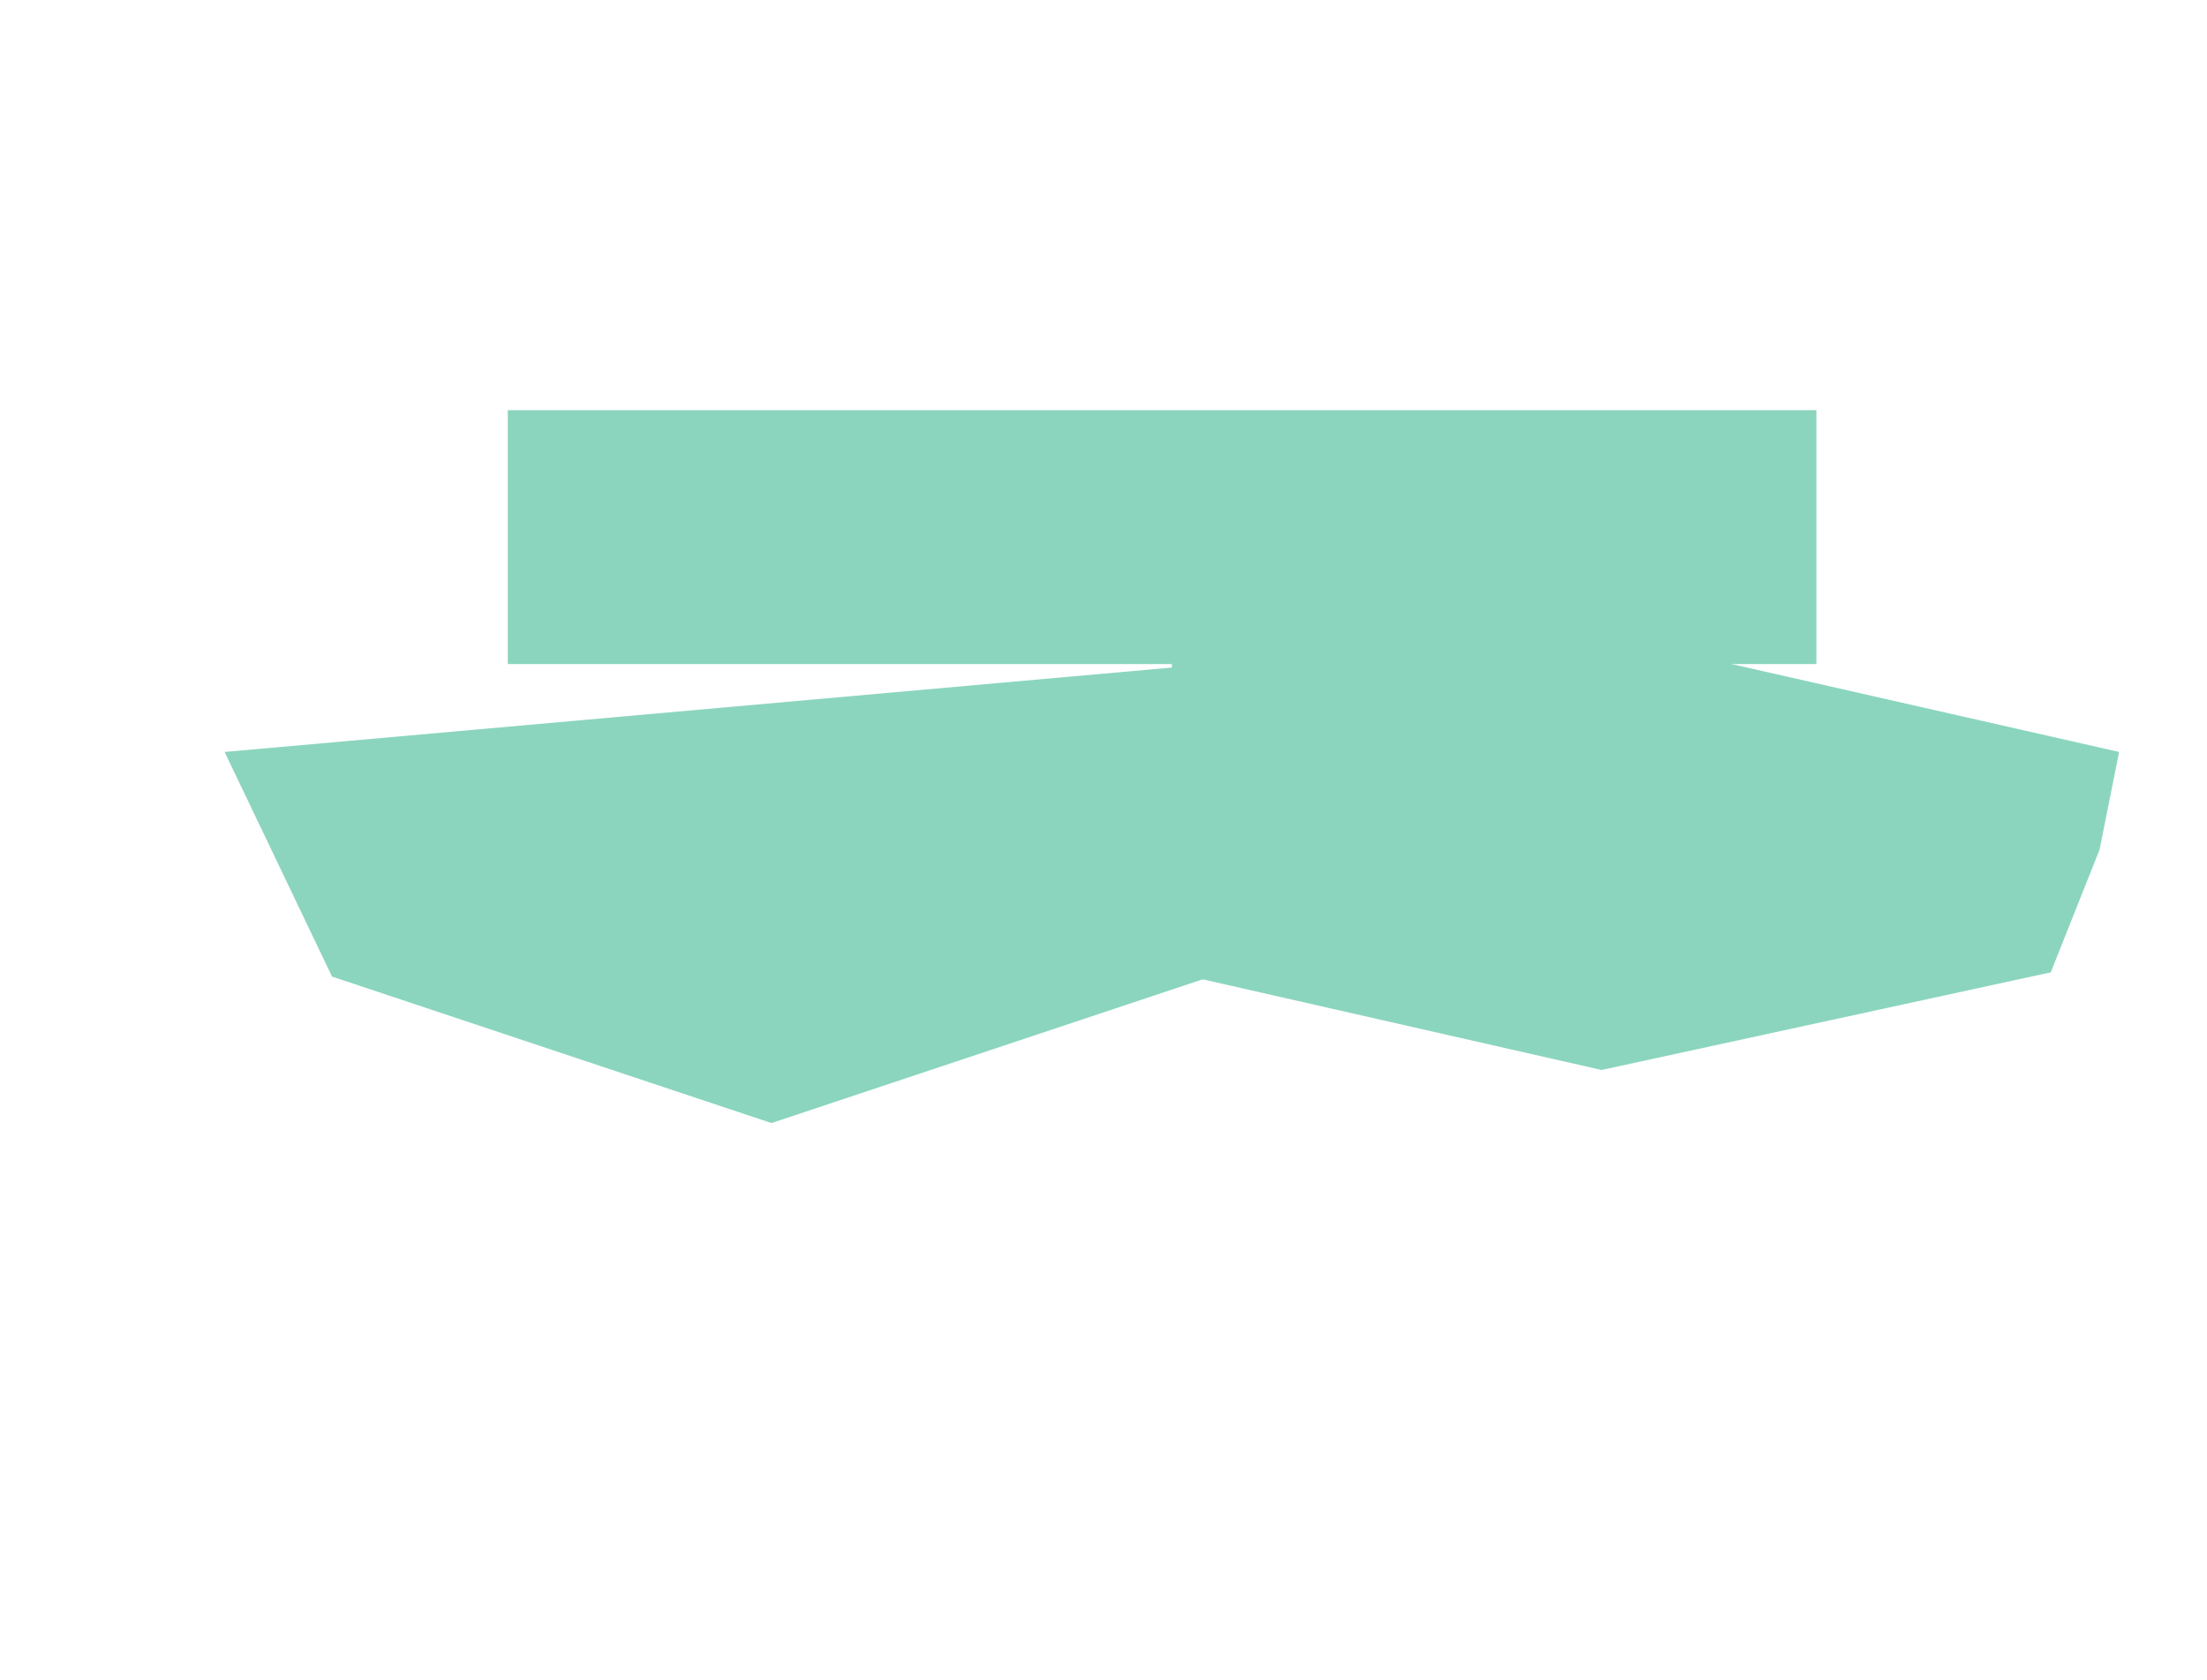
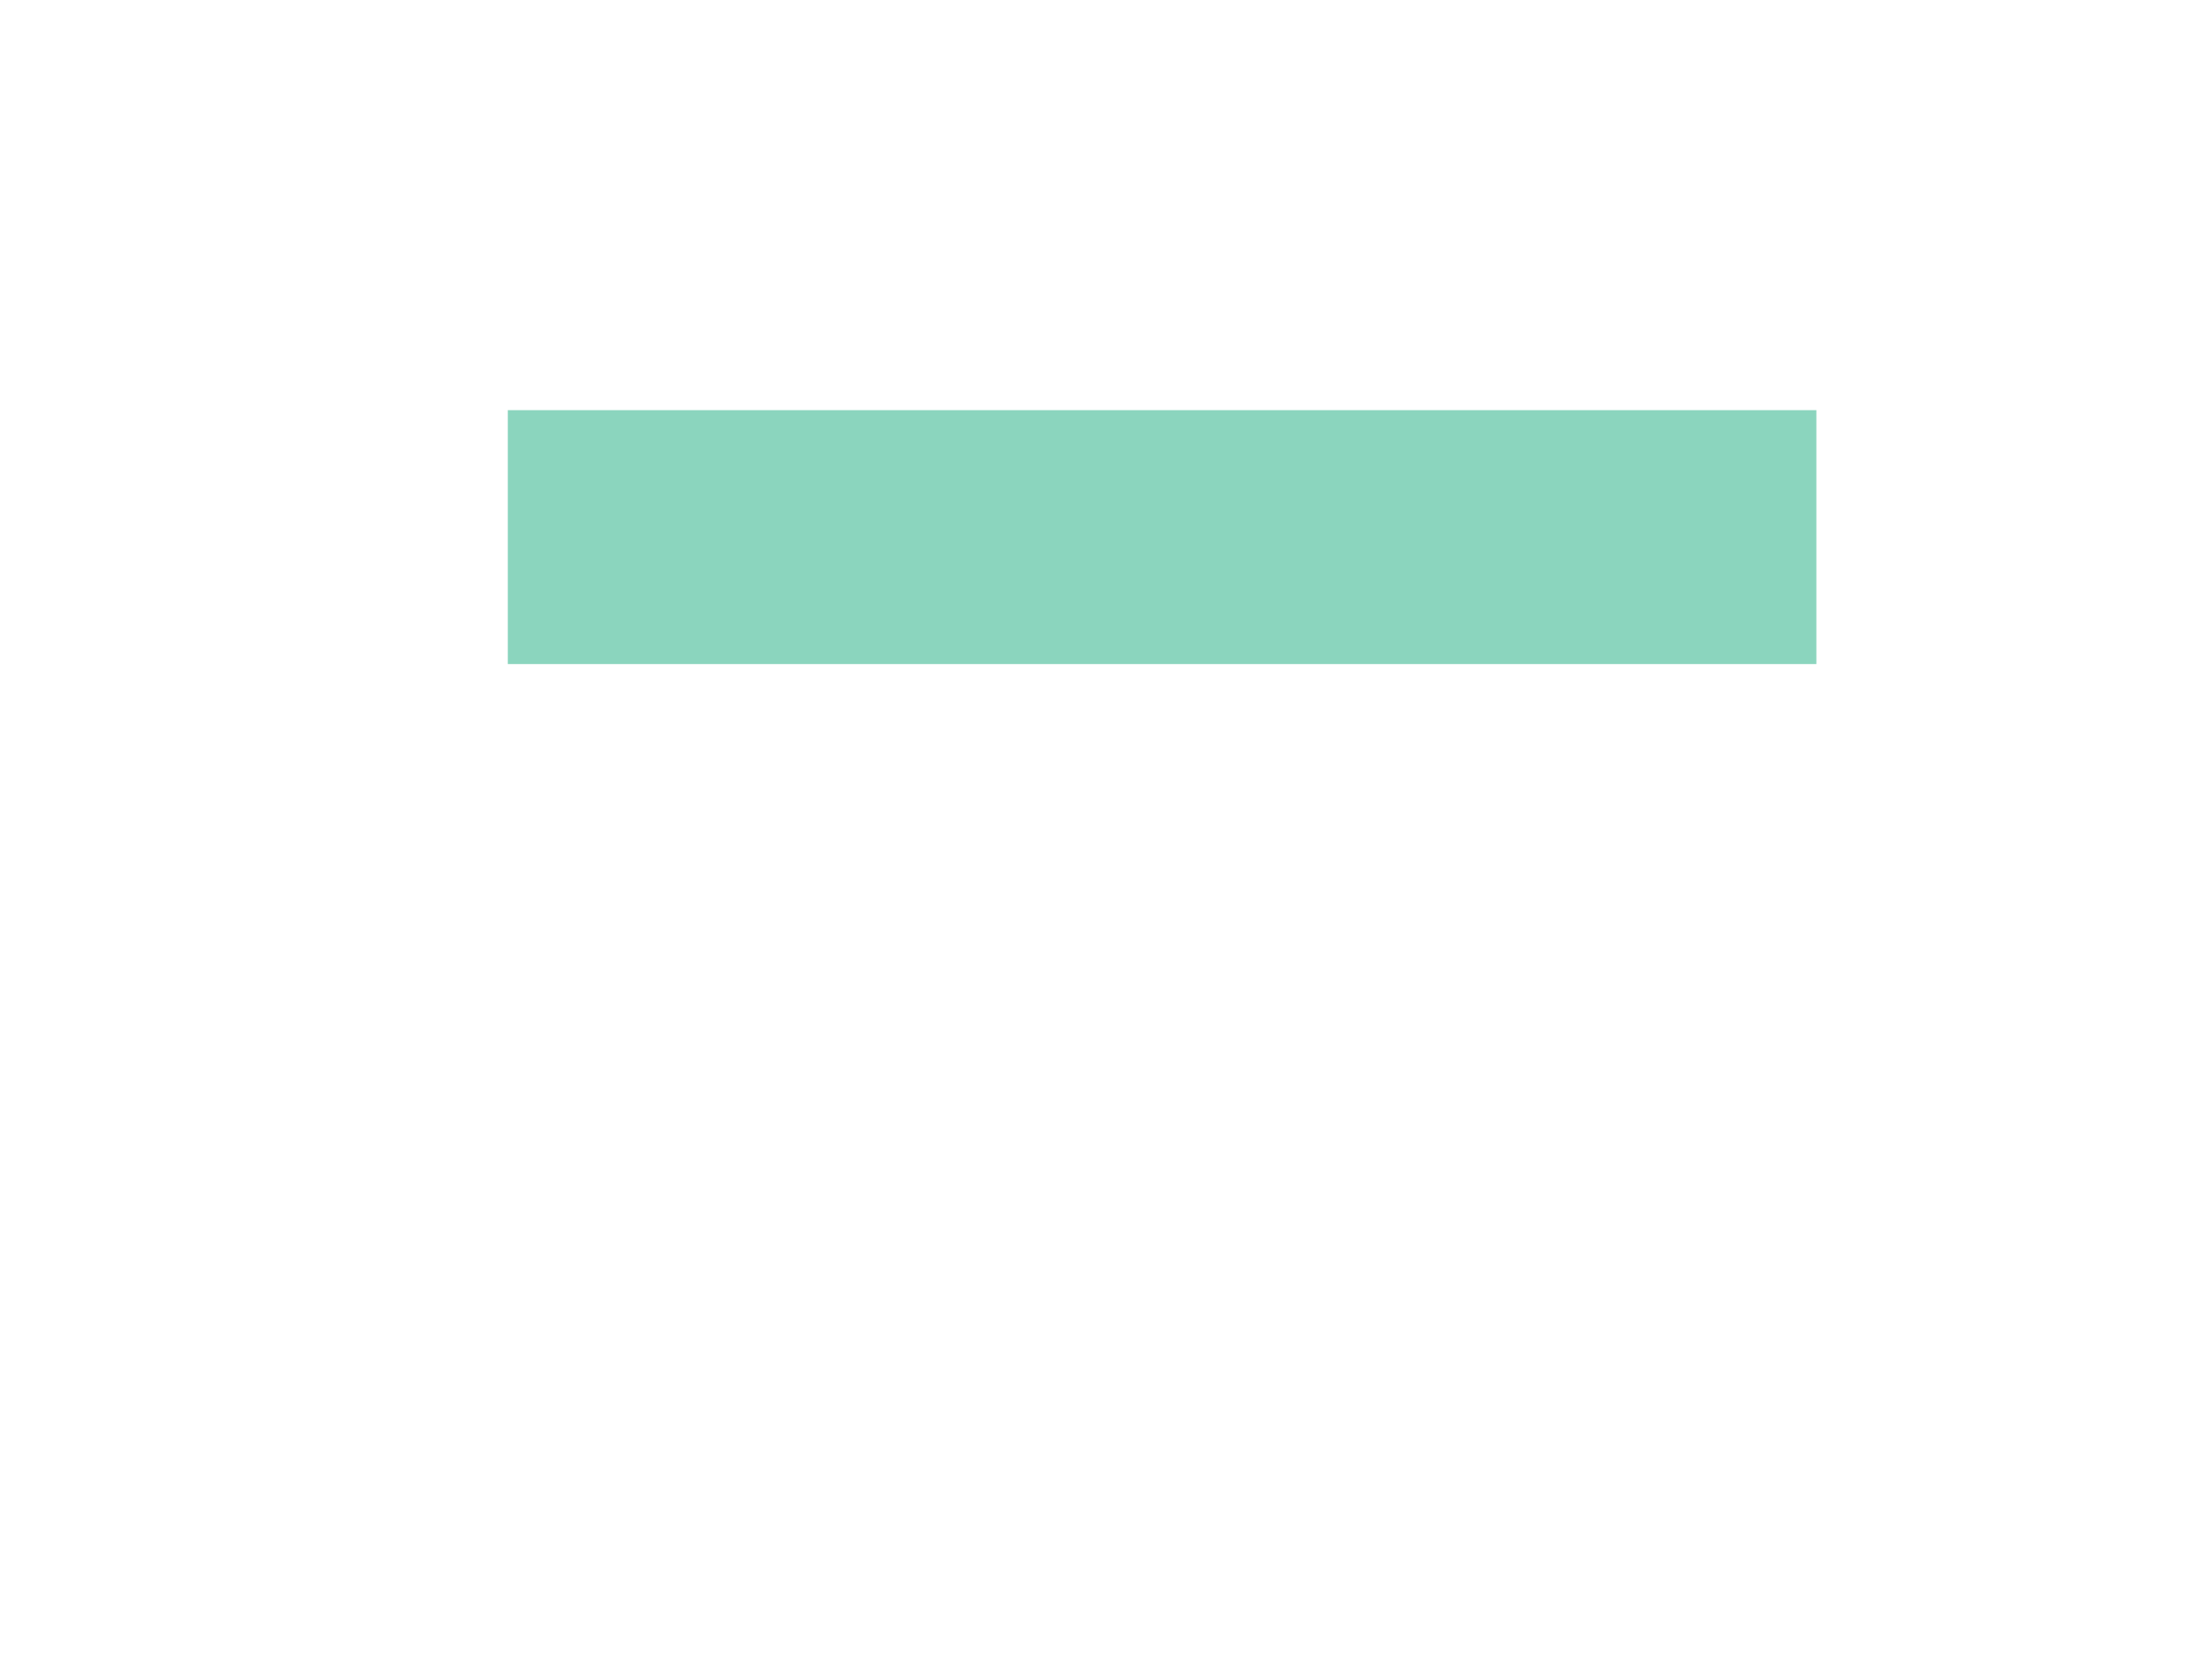
<svg xmlns="http://www.w3.org/2000/svg" width="113" height="86" viewBox="0 0 113 86" fill="none">
-   <rect width="113" height="86" fill="url(#pattern0)" />
  <rect x="26" y="21" width="67" height="13" fill="#8BD5BE" />
-   <path d="M11.5 38.5L62 34L73.5 42L62 50L39.5 57.5L17 50L11.5 38.5Z" fill="#8BD5BE" />
-   <path d="M60 27.5L108.5 38.5L107.5 43.5L105 49.783L82 54.783L60 49.783V27.5Z" fill="#8BD5BE" />
  <defs>


</defs>
</svg>